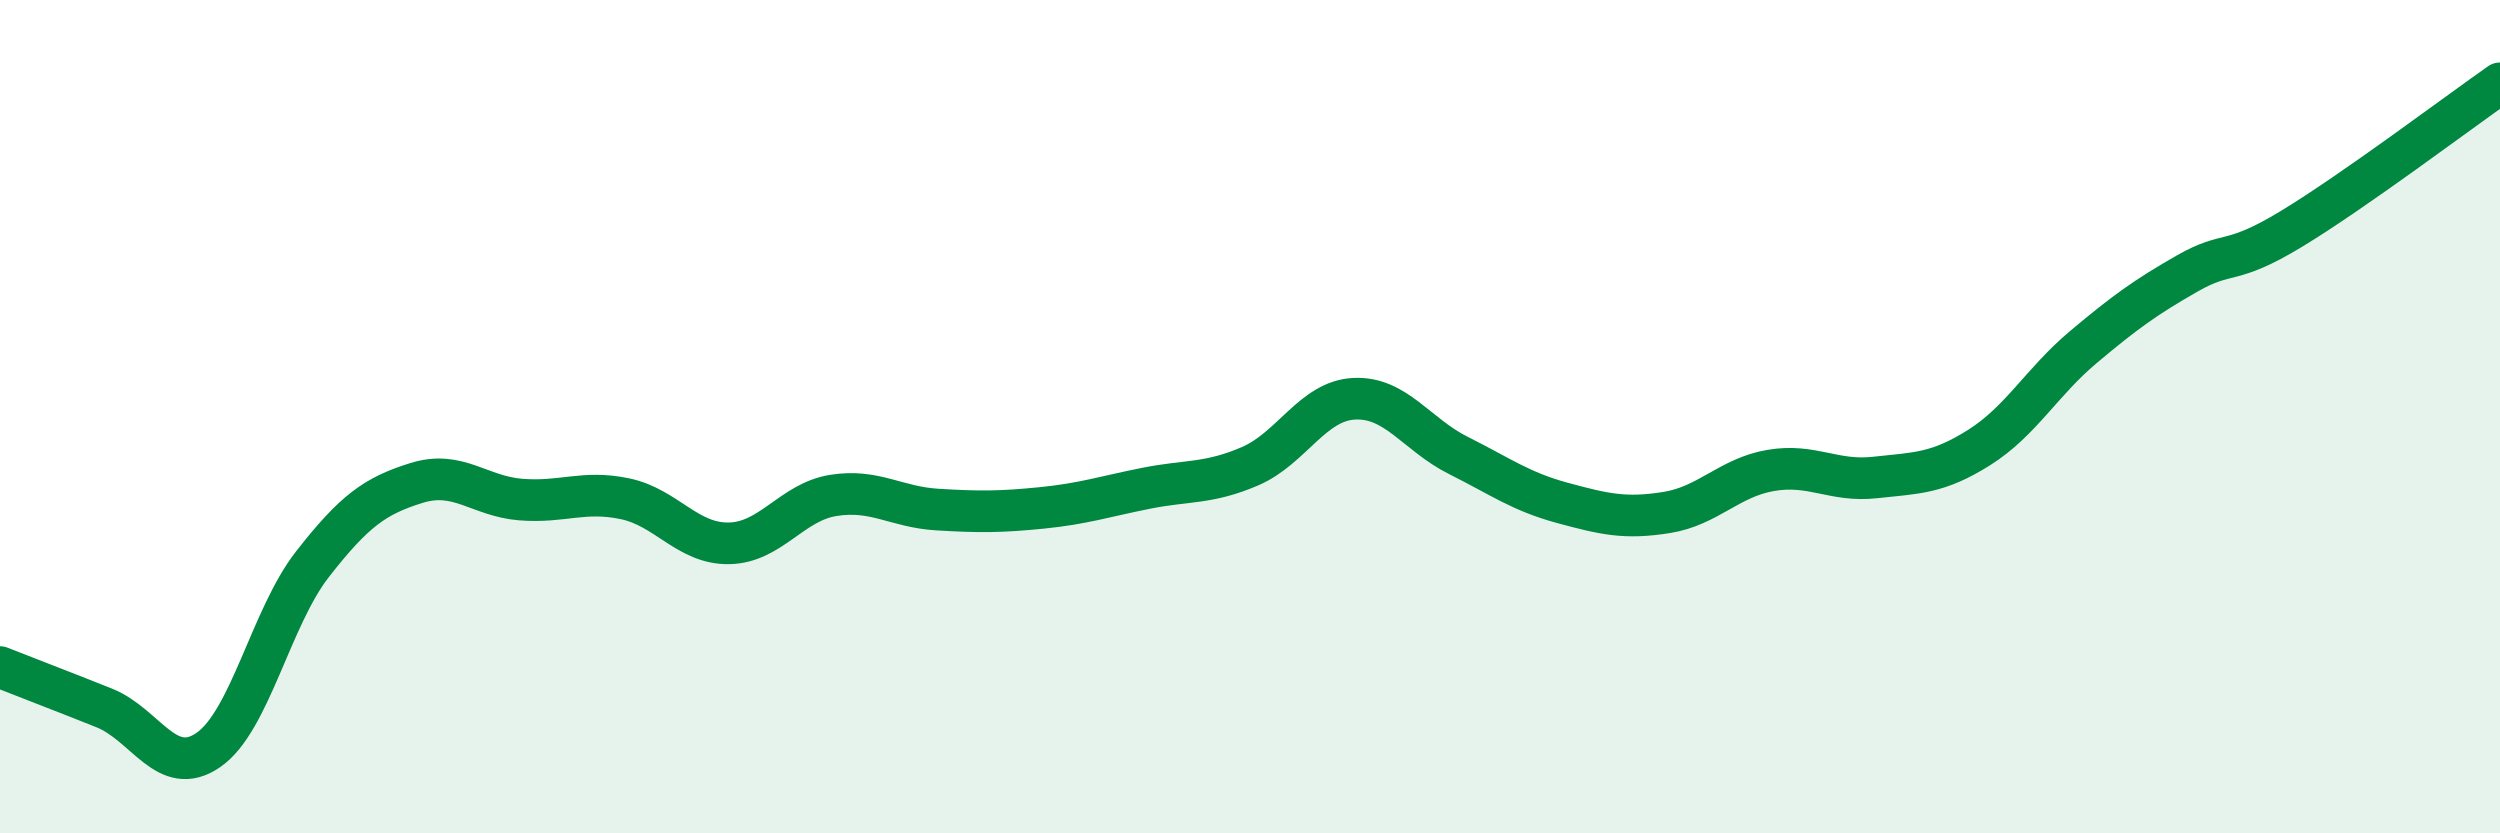
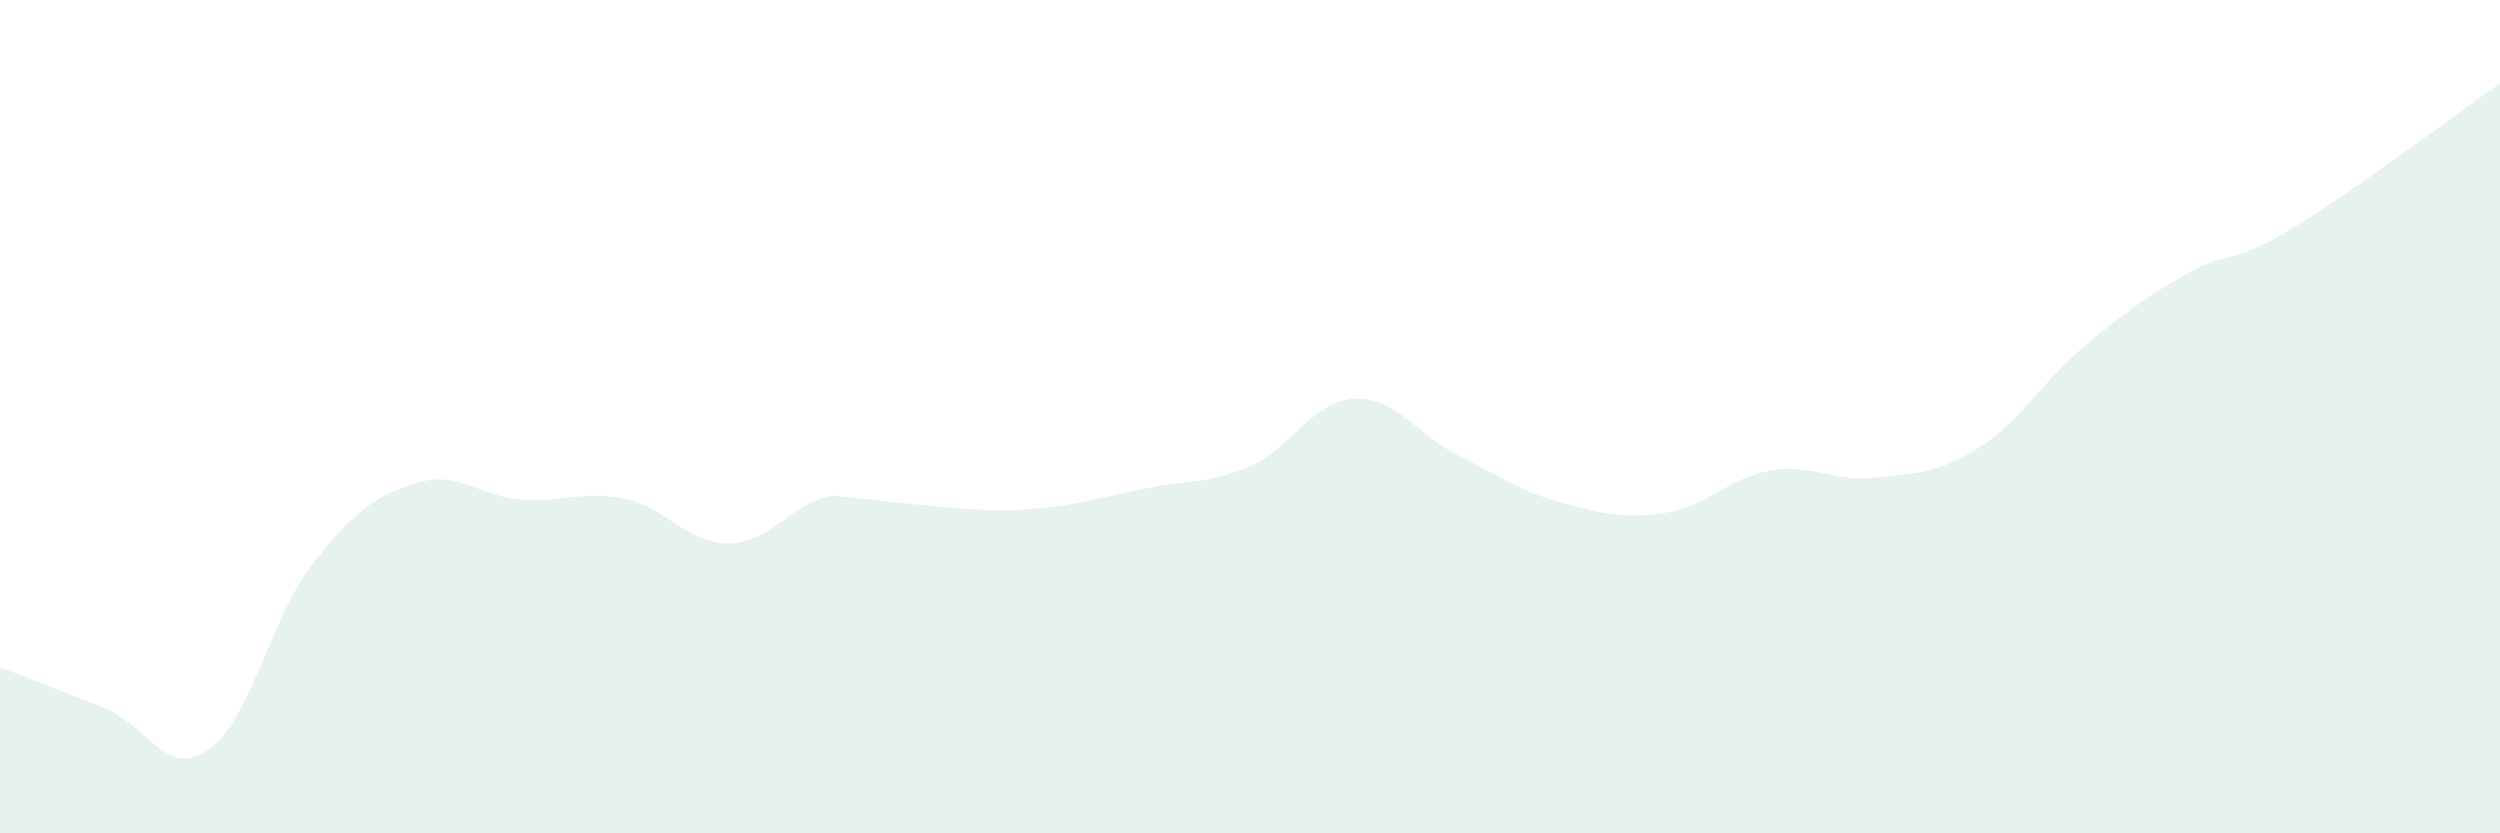
<svg xmlns="http://www.w3.org/2000/svg" width="60" height="20" viewBox="0 0 60 20">
-   <path d="M 0,16.01 C 0.5,16.21 1.5,16.59 2.5,16.99 C 3.5,17.39 4,18.69 5,18 C 6,17.31 6.5,14.82 7.5,13.54 C 8.5,12.26 9,11.9 10,11.59 C 11,11.28 11.5,11.91 12.5,11.99 C 13.5,12.07 14,11.76 15,11.97 C 16,12.18 16.5,13.06 17.5,13.04 C 18.5,13.02 19,12.05 20,11.89 C 21,11.73 21.5,12.17 22.5,12.23 C 23.5,12.29 24,12.29 25,12.19 C 26,12.09 26.5,11.92 27.5,11.72 C 28.5,11.52 29,11.62 30,11.19 C 31,10.76 31.5,9.62 32.5,9.57 C 33.5,9.52 34,10.43 35,10.93 C 36,11.43 36.5,11.8 37.5,12.07 C 38.5,12.34 39,12.46 40,12.3 C 41,12.14 41.5,11.46 42.5,11.29 C 43.5,11.12 44,11.57 45,11.46 C 46,11.35 46.5,11.37 47.5,10.74 C 48.5,10.11 49,9.17 50,8.33 C 51,7.49 51.5,7.13 52.5,6.56 C 53.5,5.99 53.5,6.4 55,5.49 C 56.5,4.58 59,2.7 60,2L60 20L0 20Z" fill="#008740" opacity="0.1" stroke-linecap="round" stroke-linejoin="round" />
-   <path d="M 0,16.01 C 0.5,16.21 1.5,16.59 2.5,16.99 C 3.5,17.39 4,18.69 5,18 C 6,17.31 6.5,14.82 7.5,13.54 C 8.5,12.26 9,11.9 10,11.59 C 11,11.28 11.5,11.91 12.5,11.99 C 13.5,12.07 14,11.76 15,11.97 C 16,12.18 16.5,13.06 17.5,13.04 C 18.5,13.02 19,12.05 20,11.89 C 21,11.73 21.5,12.17 22.5,12.23 C 23.5,12.29 24,12.29 25,12.19 C 26,12.09 26.5,11.92 27.5,11.72 C 28.5,11.52 29,11.62 30,11.19 C 31,10.76 31.5,9.62 32.5,9.57 C 33.5,9.52 34,10.43 35,10.93 C 36,11.43 36.5,11.8 37.5,12.07 C 38.5,12.34 39,12.46 40,12.3 C 41,12.14 41.5,11.46 42.5,11.29 C 43.5,11.12 44,11.57 45,11.46 C 46,11.35 46.5,11.37 47.5,10.74 C 48.5,10.11 49,9.17 50,8.33 C 51,7.49 51.5,7.13 52.5,6.56 C 53.5,5.99 53.5,6.4 55,5.49 C 56.5,4.58 59,2.7 60,2" stroke="#008740" stroke-width="1" fill="none" stroke-linecap="round" stroke-linejoin="round" />
+   <path d="M 0,16.01 C 0.5,16.21 1.5,16.59 2.5,16.99 C 3.5,17.39 4,18.69 5,18 C 6,17.31 6.5,14.82 7.5,13.54 C 8.5,12.26 9,11.9 10,11.59 C 11,11.28 11.5,11.91 12.5,11.99 C 13.5,12.07 14,11.76 15,11.97 C 16,12.18 16.5,13.06 17.5,13.04 C 18.5,13.02 19,12.05 20,11.89 C 23.5,12.29 24,12.29 25,12.19 C 26,12.09 26.5,11.92 27.5,11.72 C 28.5,11.52 29,11.62 30,11.19 C 31,10.76 31.5,9.62 32.5,9.57 C 33.5,9.52 34,10.43 35,10.93 C 36,11.43 36.5,11.8 37.5,12.07 C 38.5,12.34 39,12.46 40,12.3 C 41,12.14 41.5,11.46 42.5,11.29 C 43.5,11.12 44,11.57 45,11.46 C 46,11.35 46.5,11.37 47.5,10.74 C 48.5,10.11 49,9.17 50,8.33 C 51,7.49 51.5,7.13 52.5,6.56 C 53.5,5.99 53.5,6.4 55,5.49 C 56.5,4.58 59,2.7 60,2L60 20L0 20Z" fill="#008740" opacity="0.1" stroke-linecap="round" stroke-linejoin="round" />
</svg>